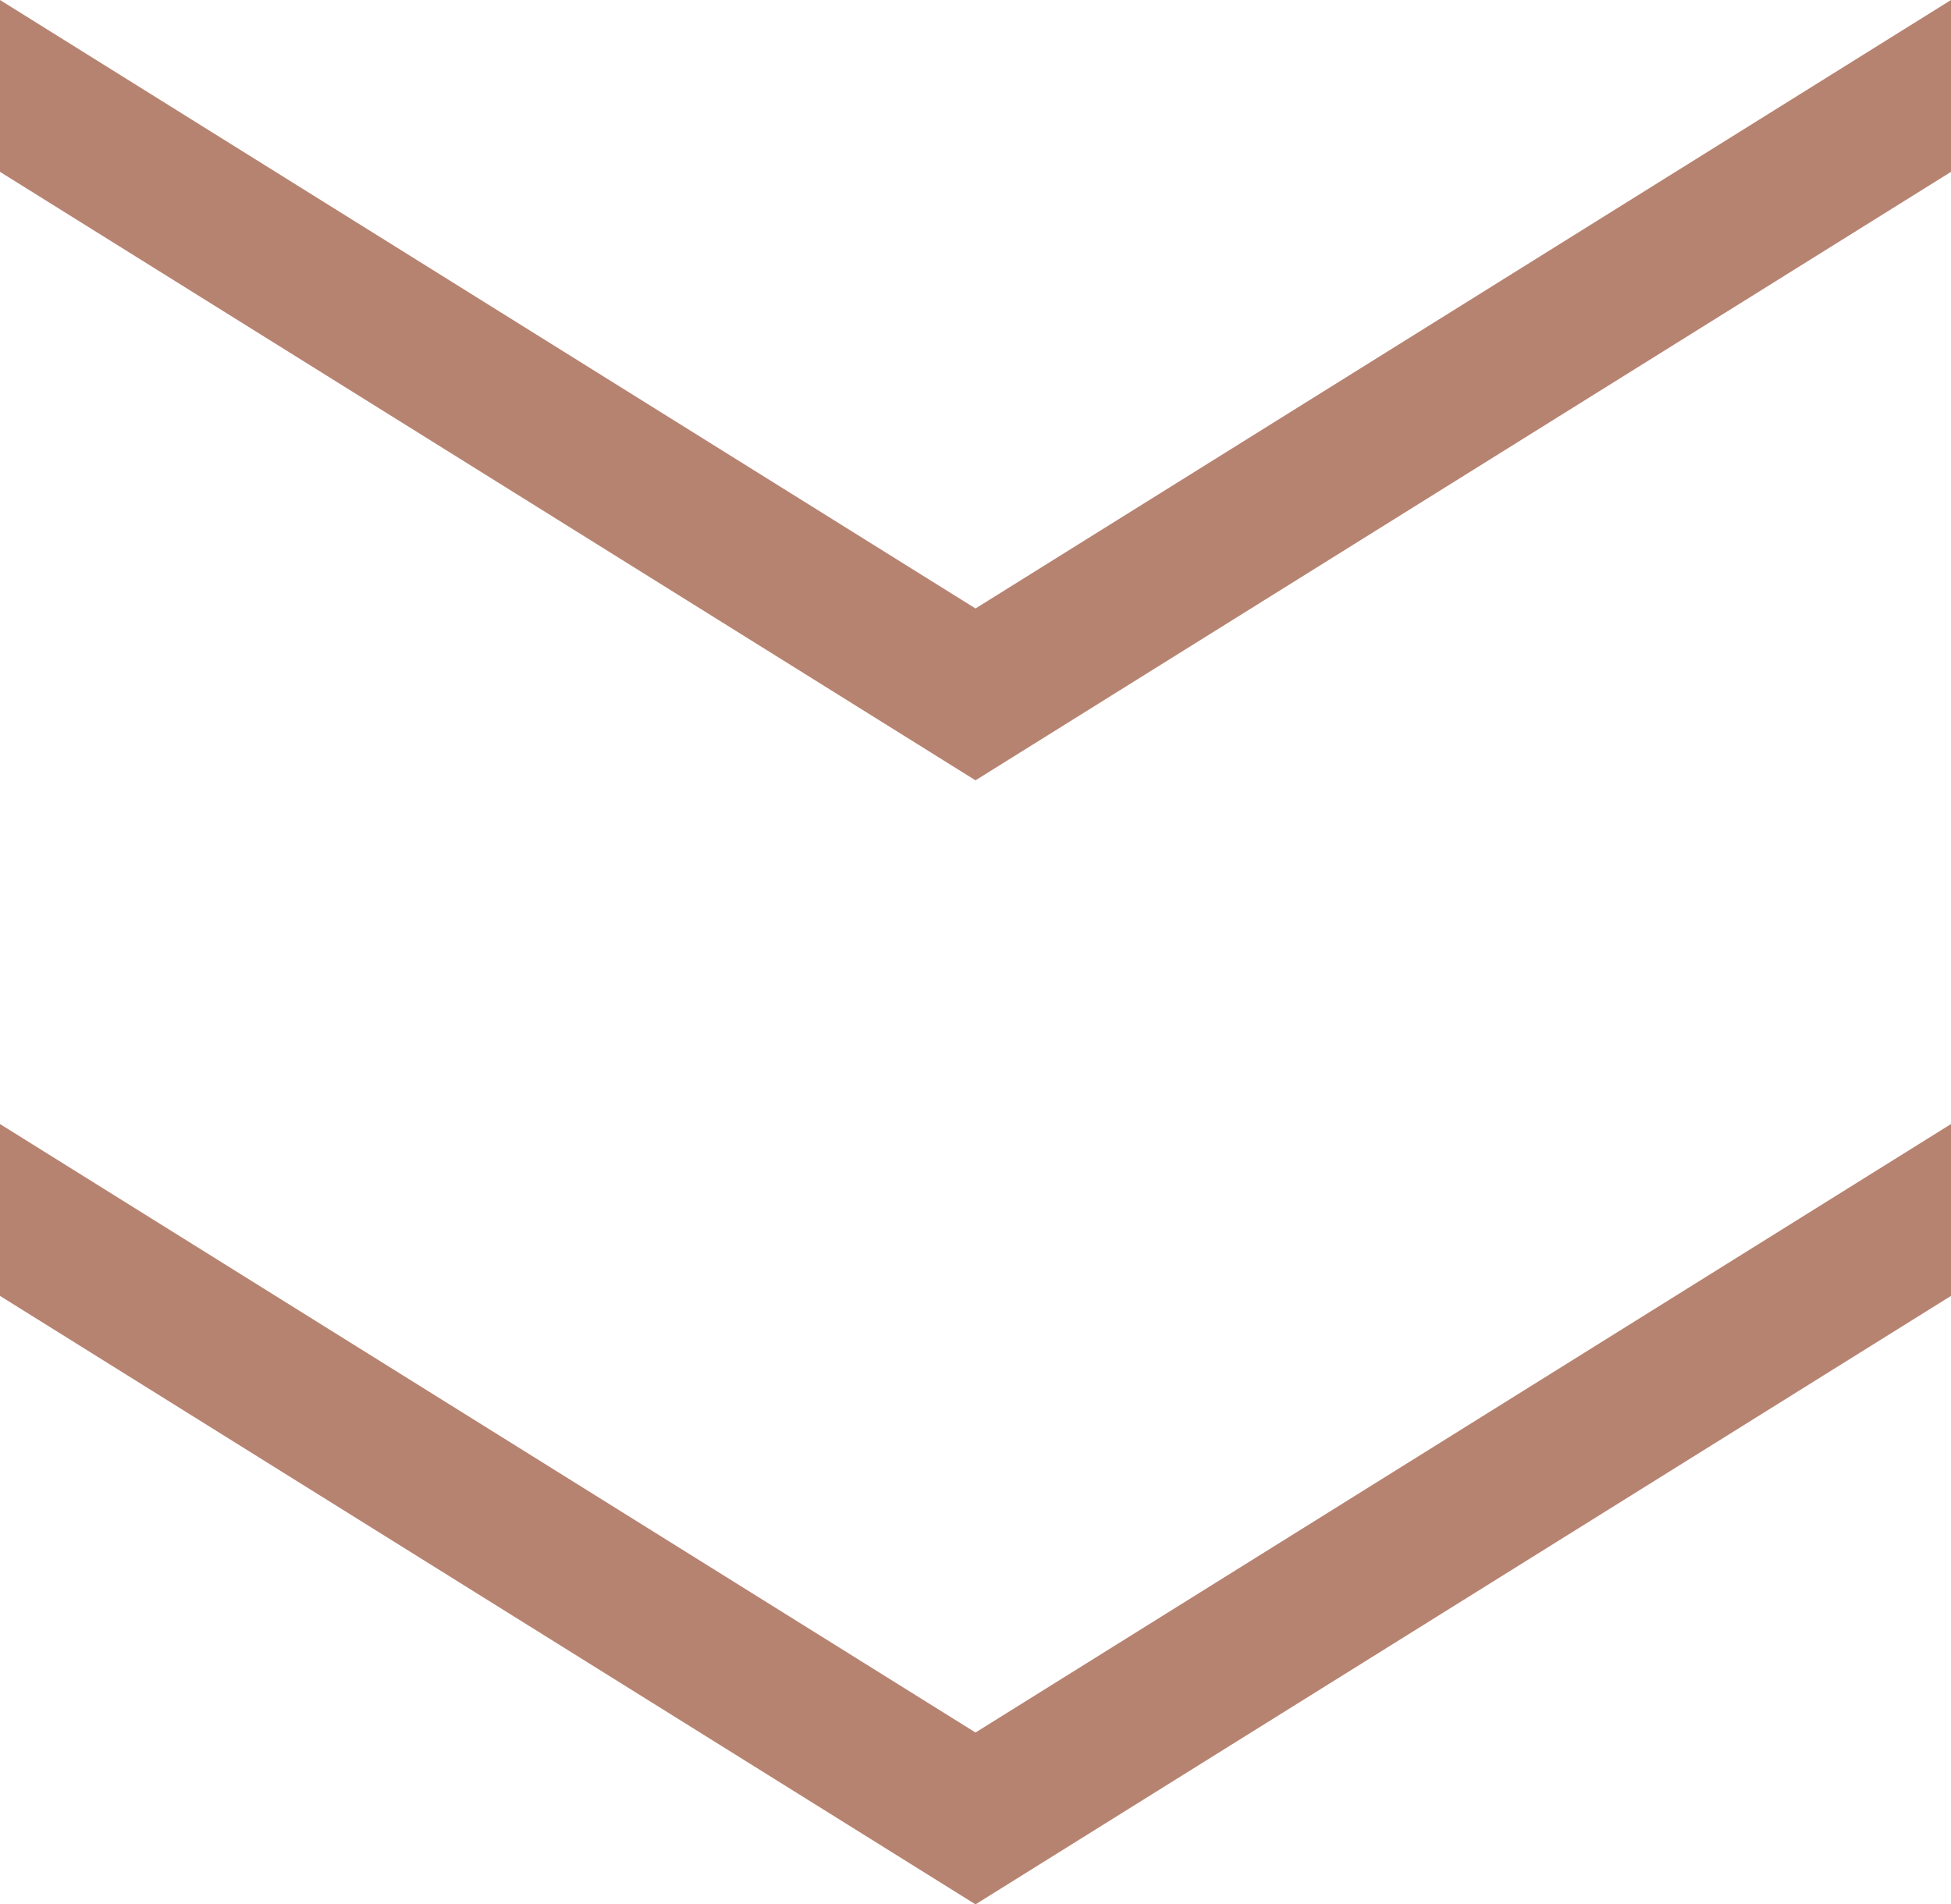
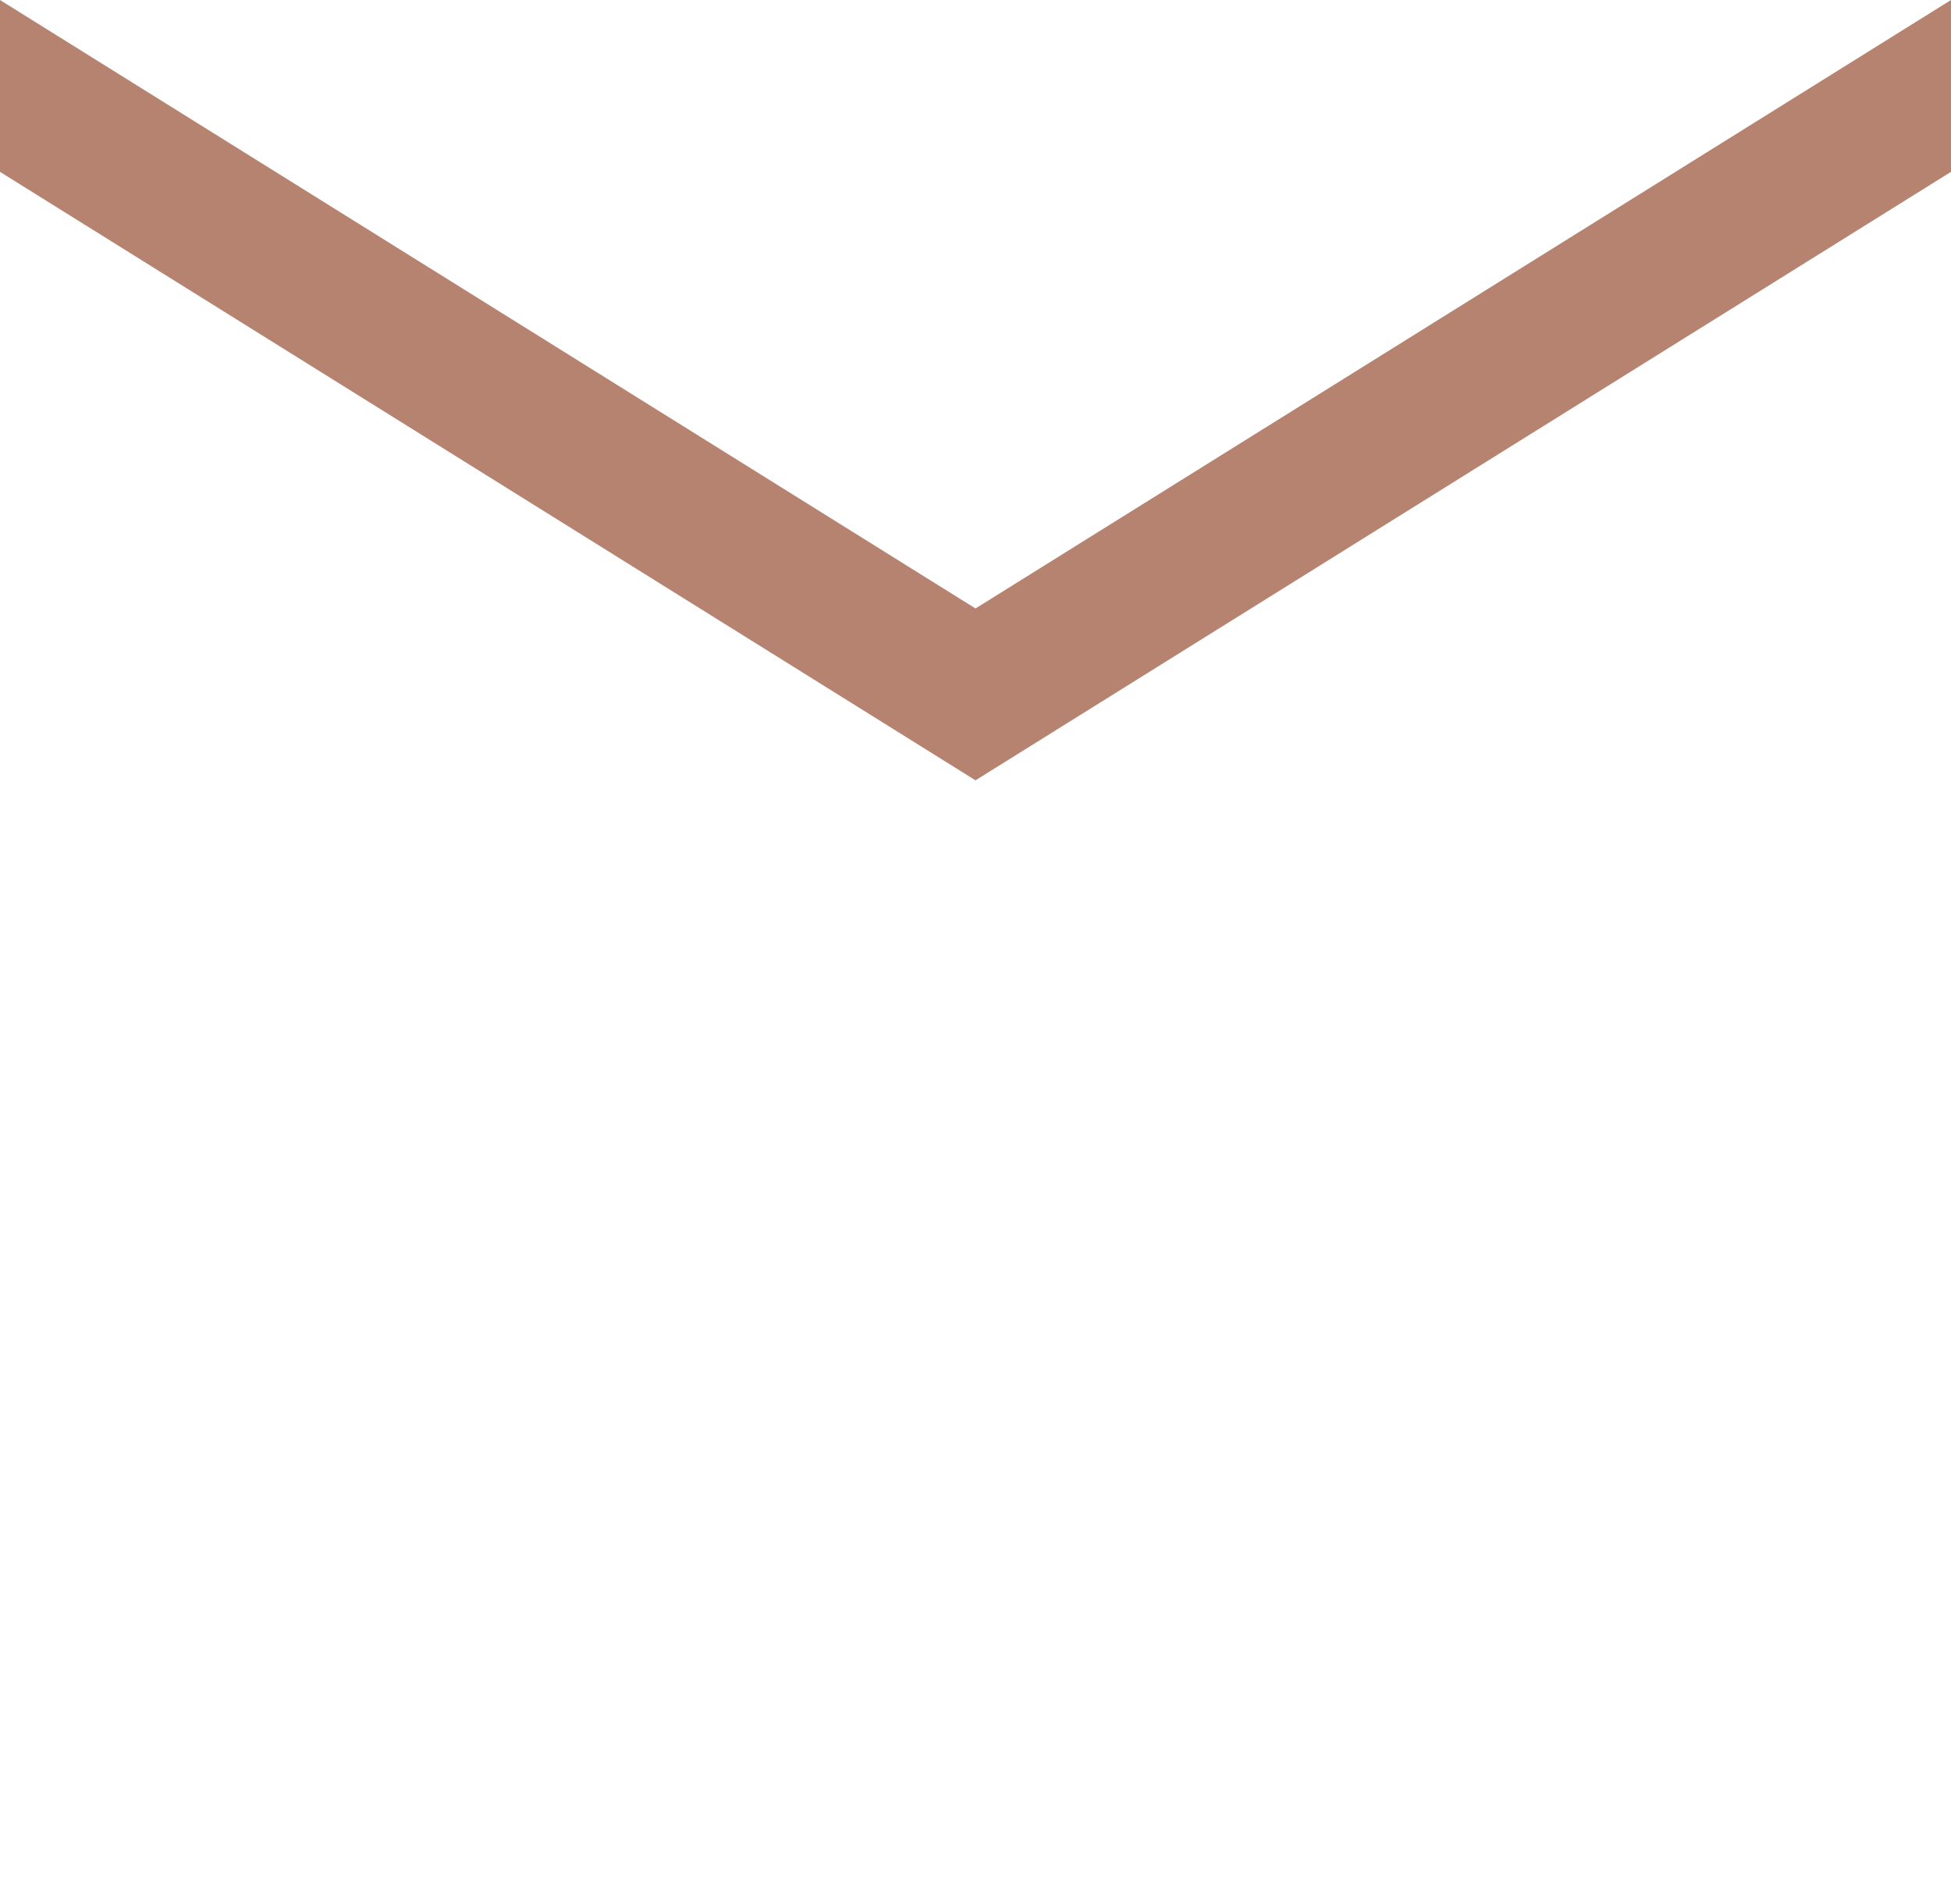
<svg xmlns="http://www.w3.org/2000/svg" id="_レイヤー_2" version="1.1" viewBox="0 0 84 82">
  <defs>
    <style>
      .st0 {
        fill: #b78371;
      }
    </style>
  </defs>
  <g id="_レイヤー_1-2">
-     <polygon class="st0" points="84 55.8 84 48.4 42 74.6 0 48.4 0 55.8 42 82 84 55.8" />
    <polygon class="st0" points="84 7.4 84 0 42 26.2 0 0 0 7.4 42 33.6 84 7.4" />
  </g>
</svg>